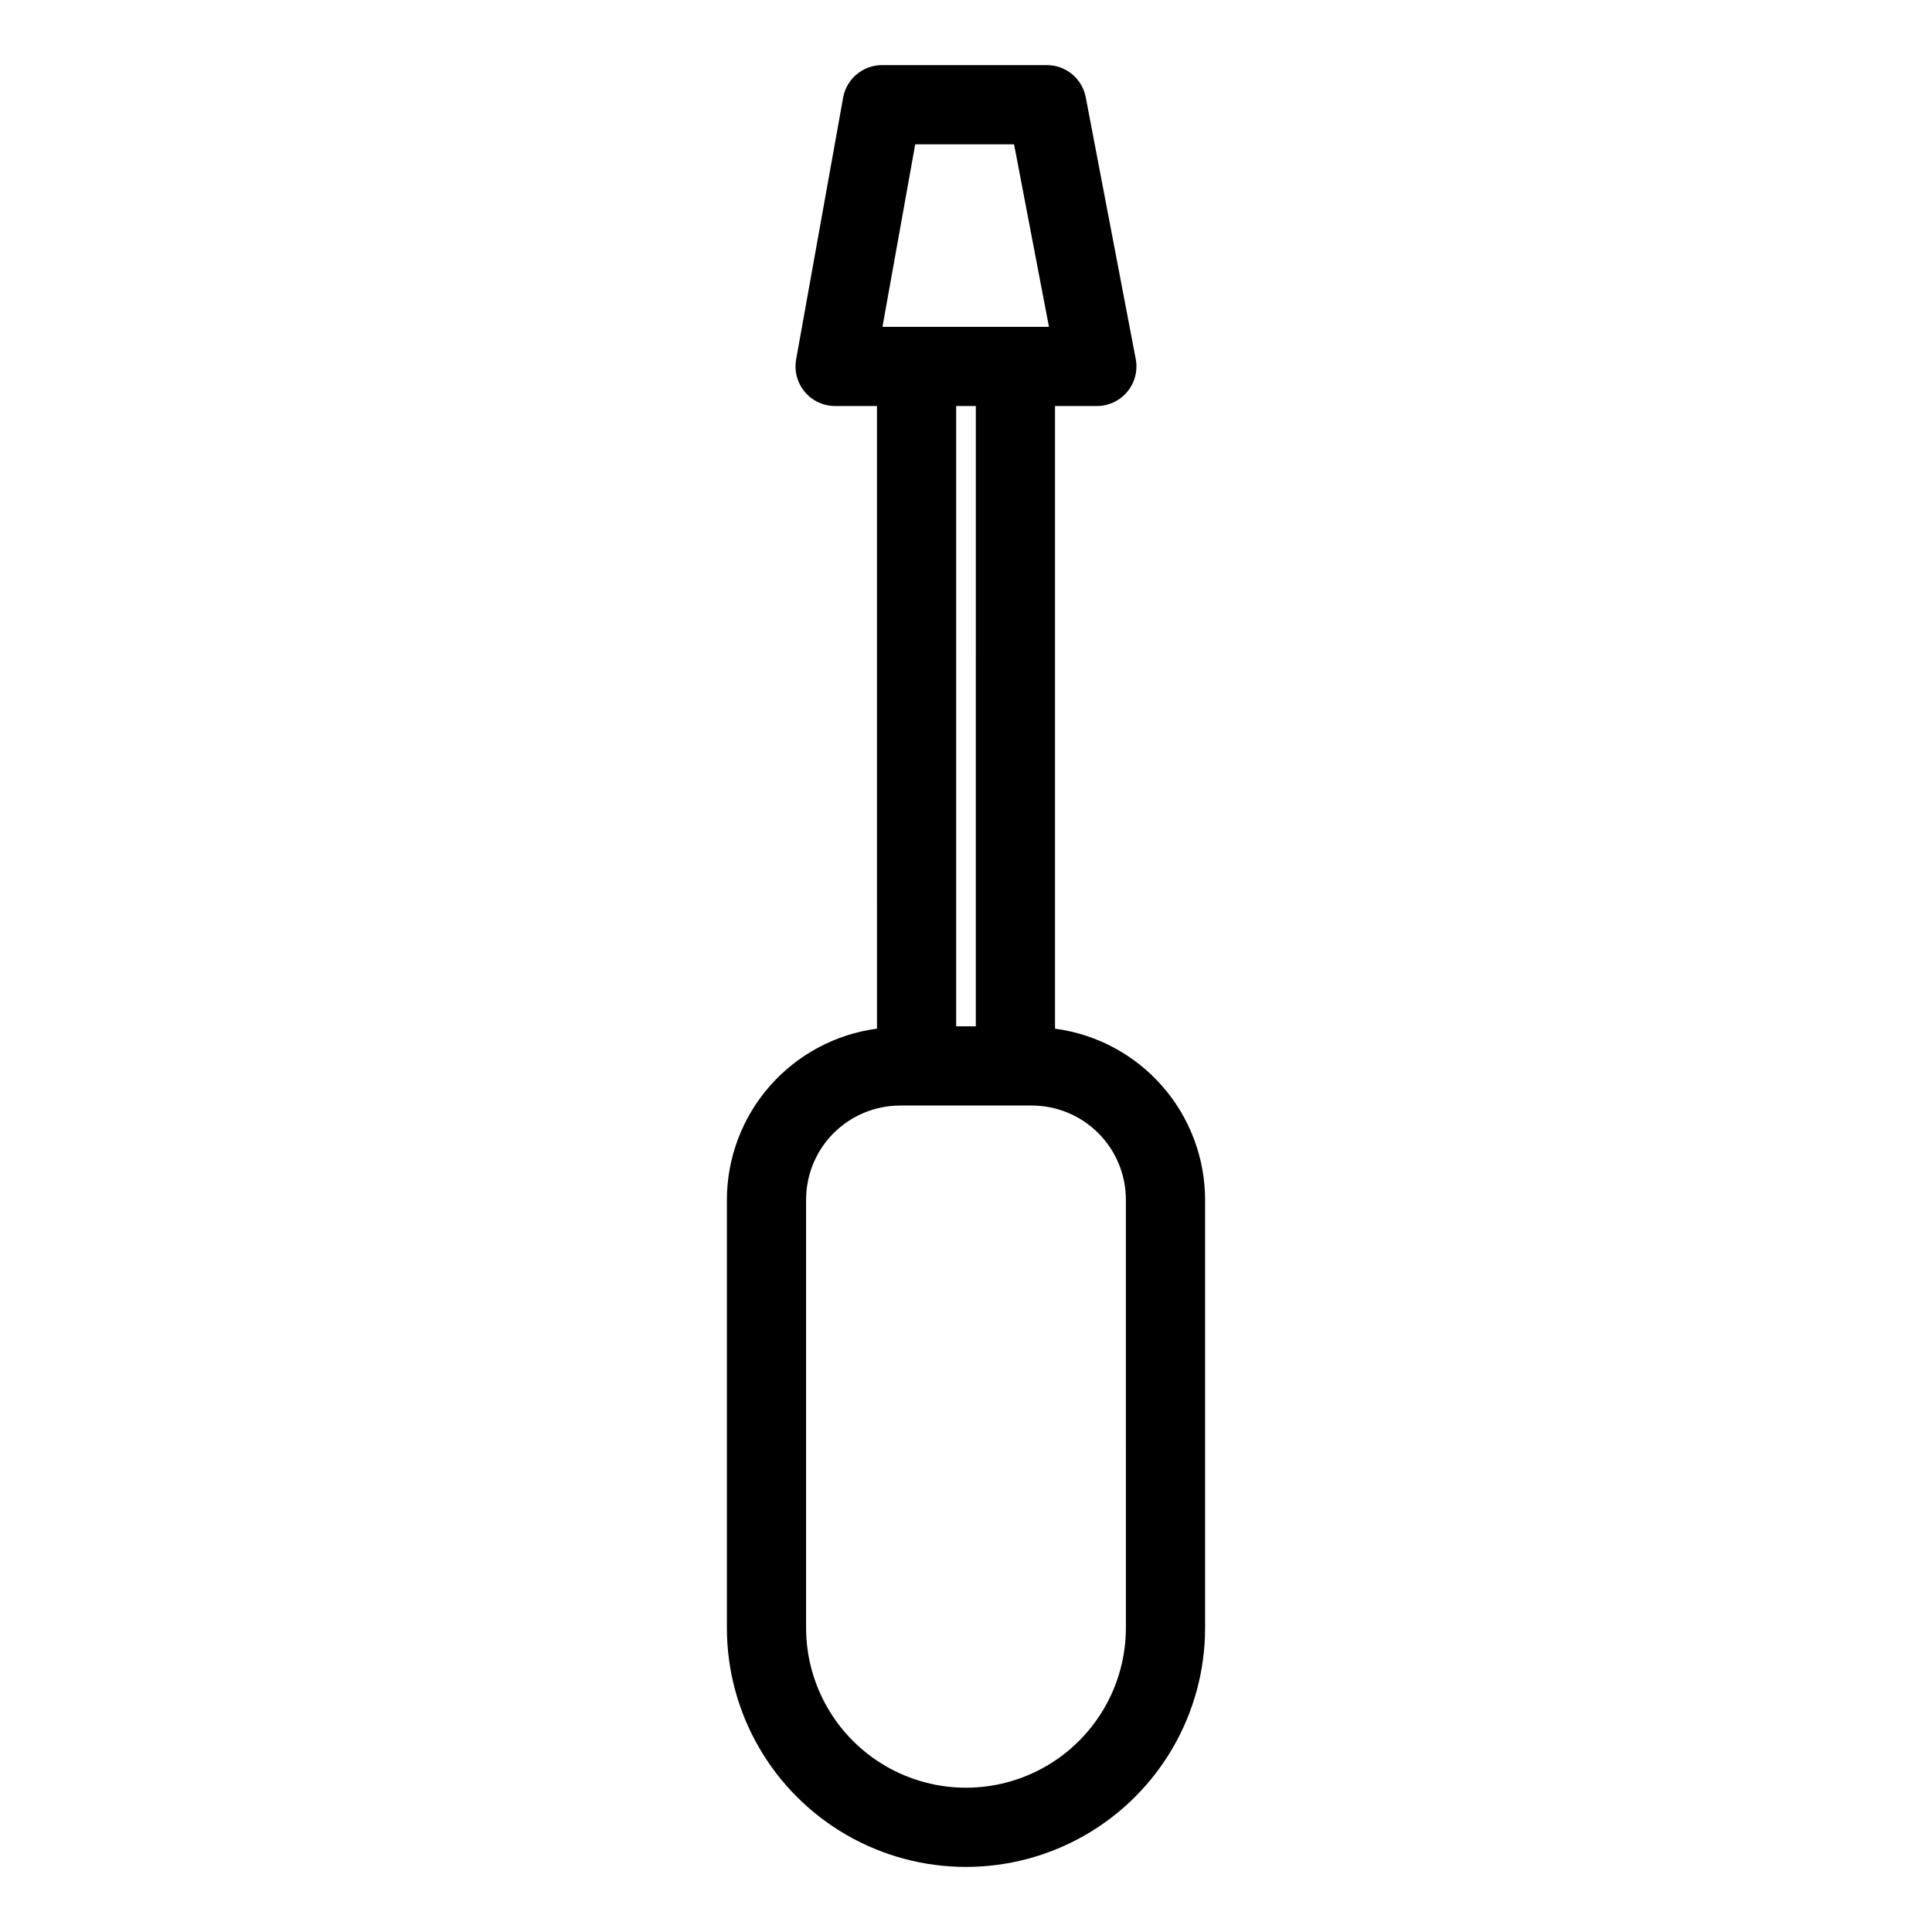
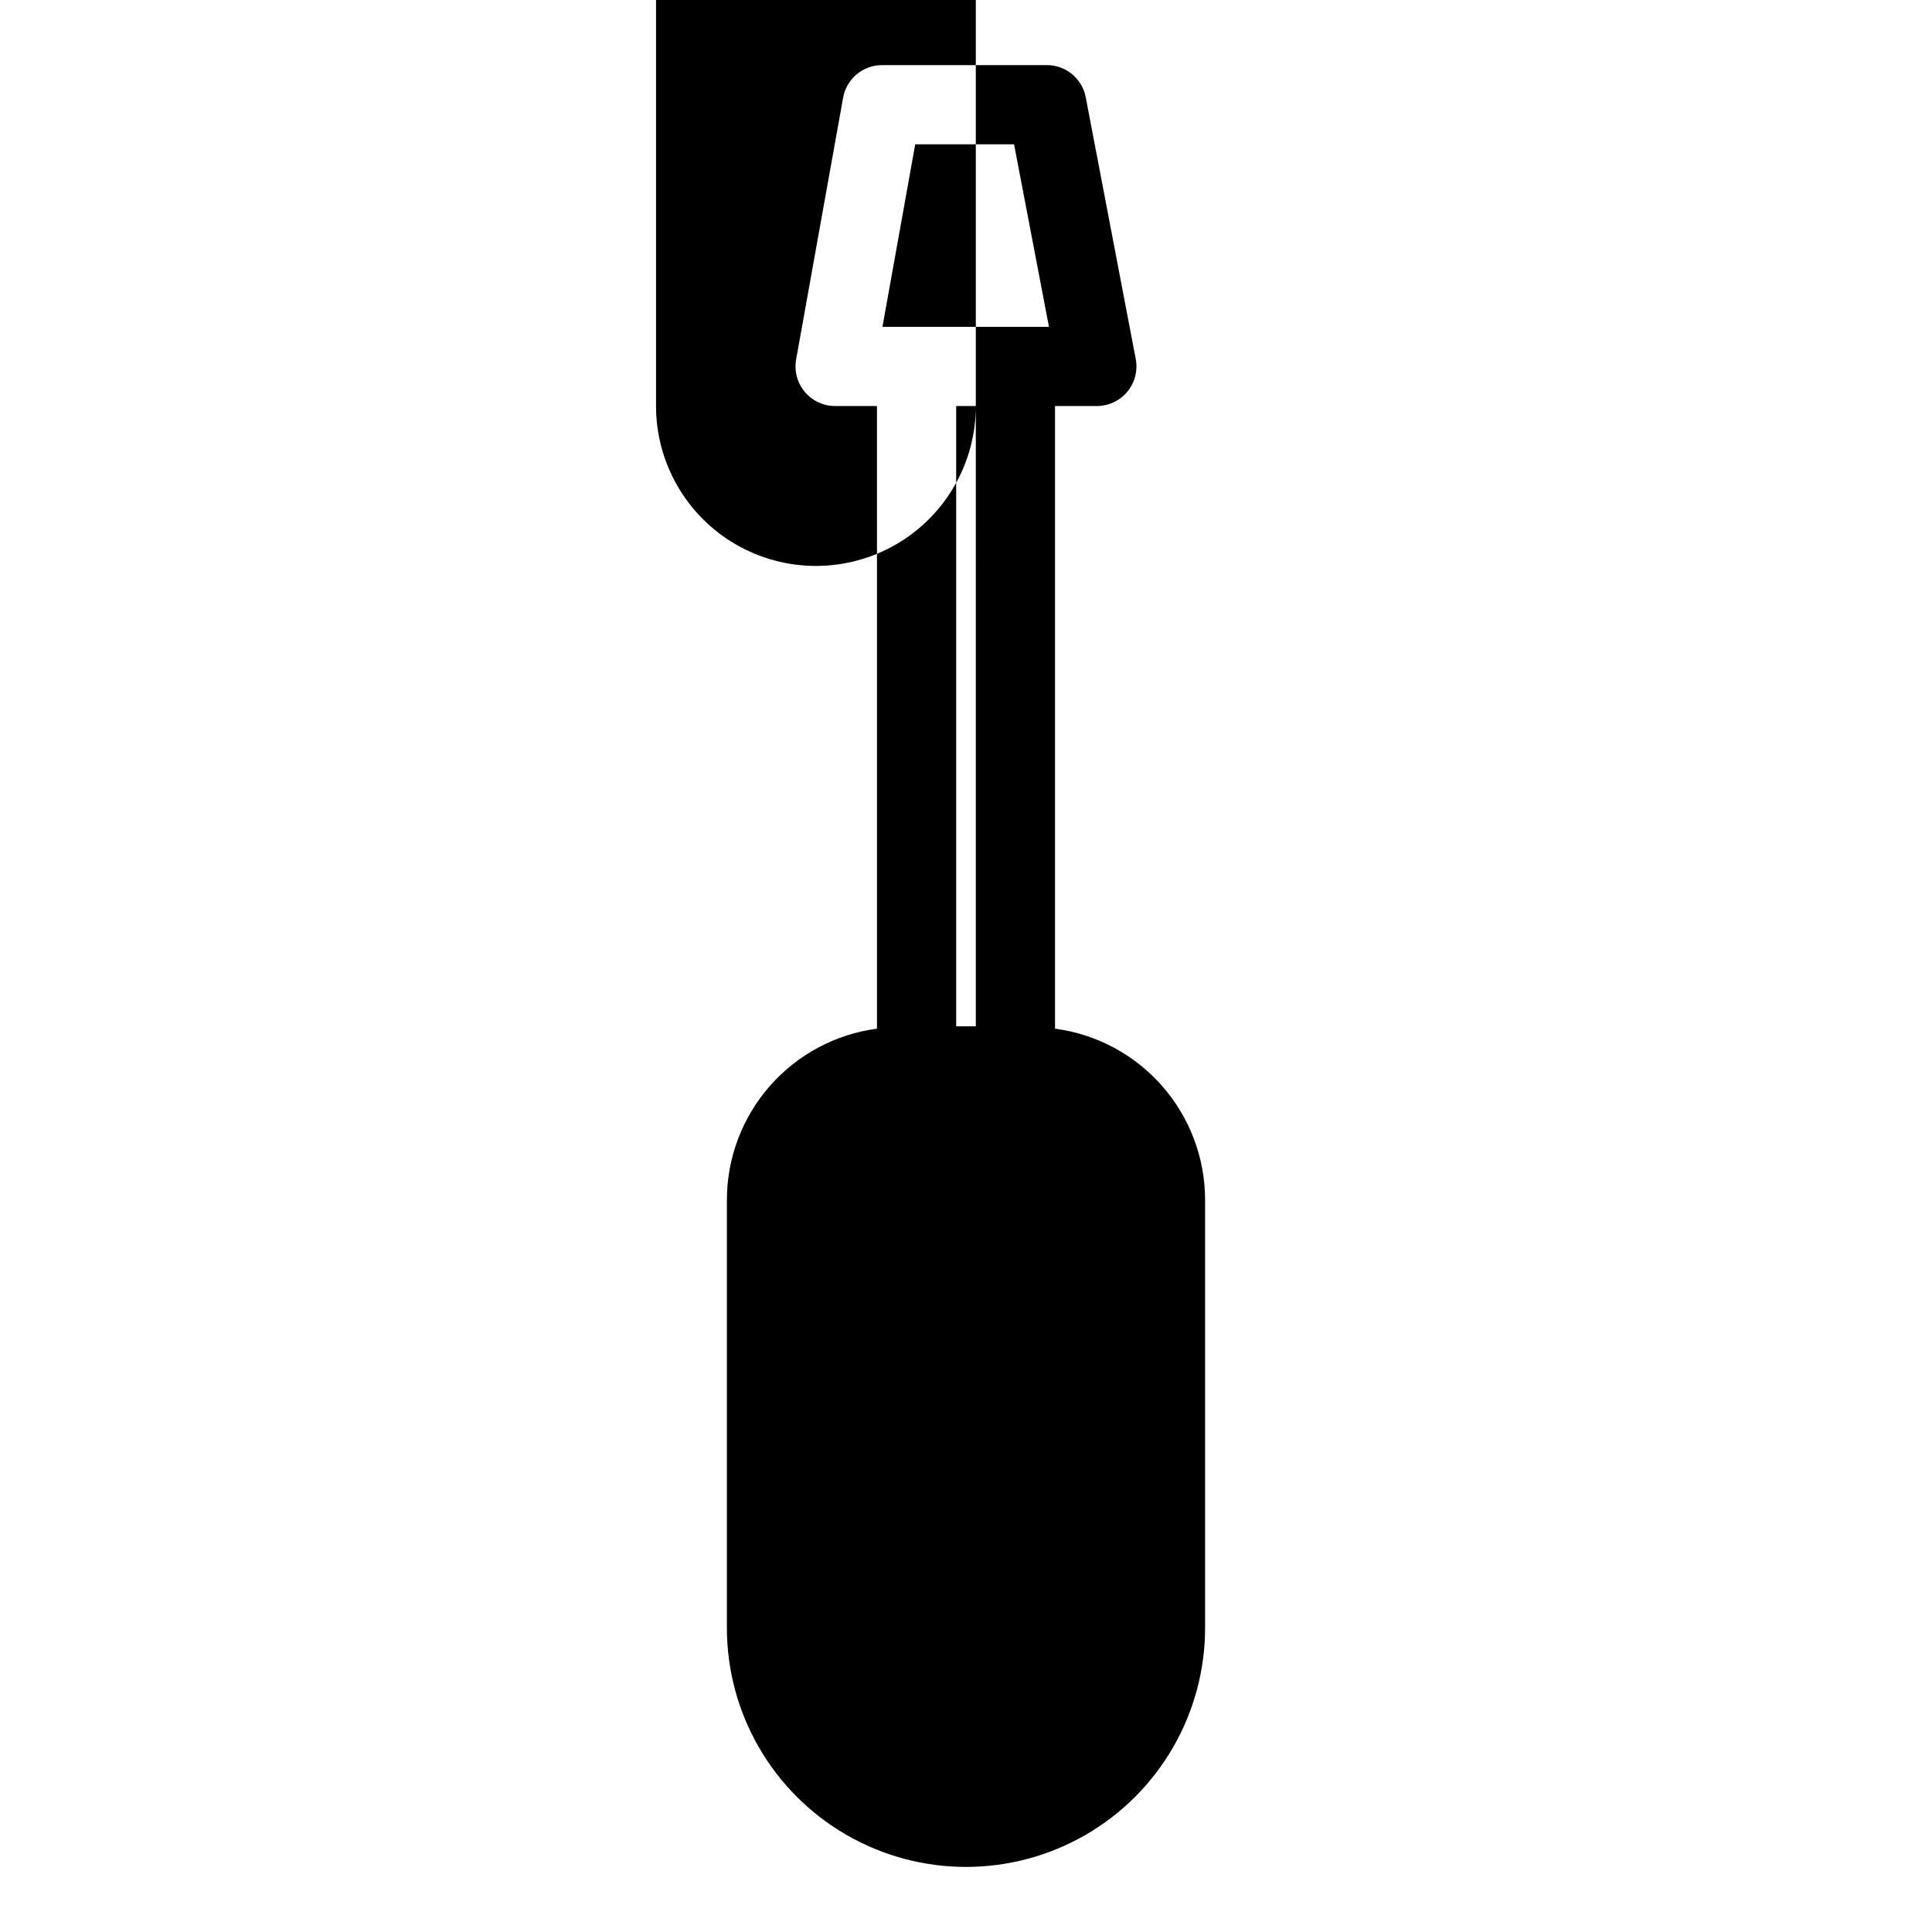
<svg xmlns="http://www.w3.org/2000/svg" fill="#000000" width="800px" height="800px" version="1.1" viewBox="144 144 512 512">
-   <path d="m423.59 416.61v-165.01h11.082c3.125 0 6.09-1.395 8.086-3.805 1.992-2.41 2.809-5.586 2.223-8.66l-13.25-69.355c-0.949-4.949-5.273-8.527-10.312-8.527h-43.656c-5.082-0.004-9.434 3.637-10.332 8.641l-12.449 69.355c-0.547 3.062 0.289 6.207 2.281 8.59 1.996 2.387 4.945 3.762 8.051 3.762h11.09l0.004 165c-10.988 1.465-21.07 6.859-28.383 15.184-7.312 8.328-11.359 19.02-11.395 30.102v113.5c0 22.637 12.078 43.555 31.684 54.875 19.605 11.32 43.762 11.32 63.367 0 19.602-11.32 31.68-32.238 31.68-54.875v-113.5c-0.031-11.078-4.078-21.773-11.391-30.098-7.312-8.328-17.395-13.723-28.379-15.184zm-37.047-234.36h26.195l9.246 48.363h-44.125zm16.059 69.355-0.004 164.39h-5.203v-164.39zm39.77 323.78-0.004 0.004c0 15.137-8.074 29.125-21.188 36.695-13.109 7.57-29.262 7.57-42.371 0s-21.188-21.559-21.188-36.695v-113.5c0.008-6.602 2.637-12.934 7.305-17.605 4.672-4.668 11.004-7.297 17.609-7.305h34.918-0.004c6.606 0.008 12.938 2.633 17.609 7.305s7.301 11.004 7.309 17.609z" />
+   <path d="m423.59 416.61v-165.01h11.082c3.125 0 6.09-1.395 8.086-3.805 1.992-2.41 2.809-5.586 2.223-8.66l-13.25-69.355c-0.949-4.949-5.273-8.527-10.312-8.527h-43.656c-5.082-0.004-9.434 3.637-10.332 8.641l-12.449 69.355c-0.547 3.062 0.289 6.207 2.281 8.59 1.996 2.387 4.945 3.762 8.051 3.762h11.09l0.004 165c-10.988 1.465-21.07 6.859-28.383 15.184-7.312 8.328-11.359 19.02-11.395 30.102v113.5c0 22.637 12.078 43.555 31.684 54.875 19.605 11.32 43.762 11.32 63.367 0 19.602-11.32 31.68-32.238 31.68-54.875v-113.5c-0.031-11.078-4.078-21.773-11.391-30.098-7.312-8.328-17.395-13.723-28.379-15.184zm-37.047-234.36h26.195l9.246 48.363h-44.125zm16.059 69.355-0.004 164.39h-5.203v-164.39zc0 15.137-8.074 29.125-21.188 36.695-13.109 7.57-29.262 7.57-42.371 0s-21.188-21.559-21.188-36.695v-113.5c0.008-6.602 2.637-12.934 7.305-17.605 4.672-4.668 11.004-7.297 17.609-7.305h34.918-0.004c6.606 0.008 12.938 2.633 17.609 7.305s7.301 11.004 7.309 17.609z" />
</svg>